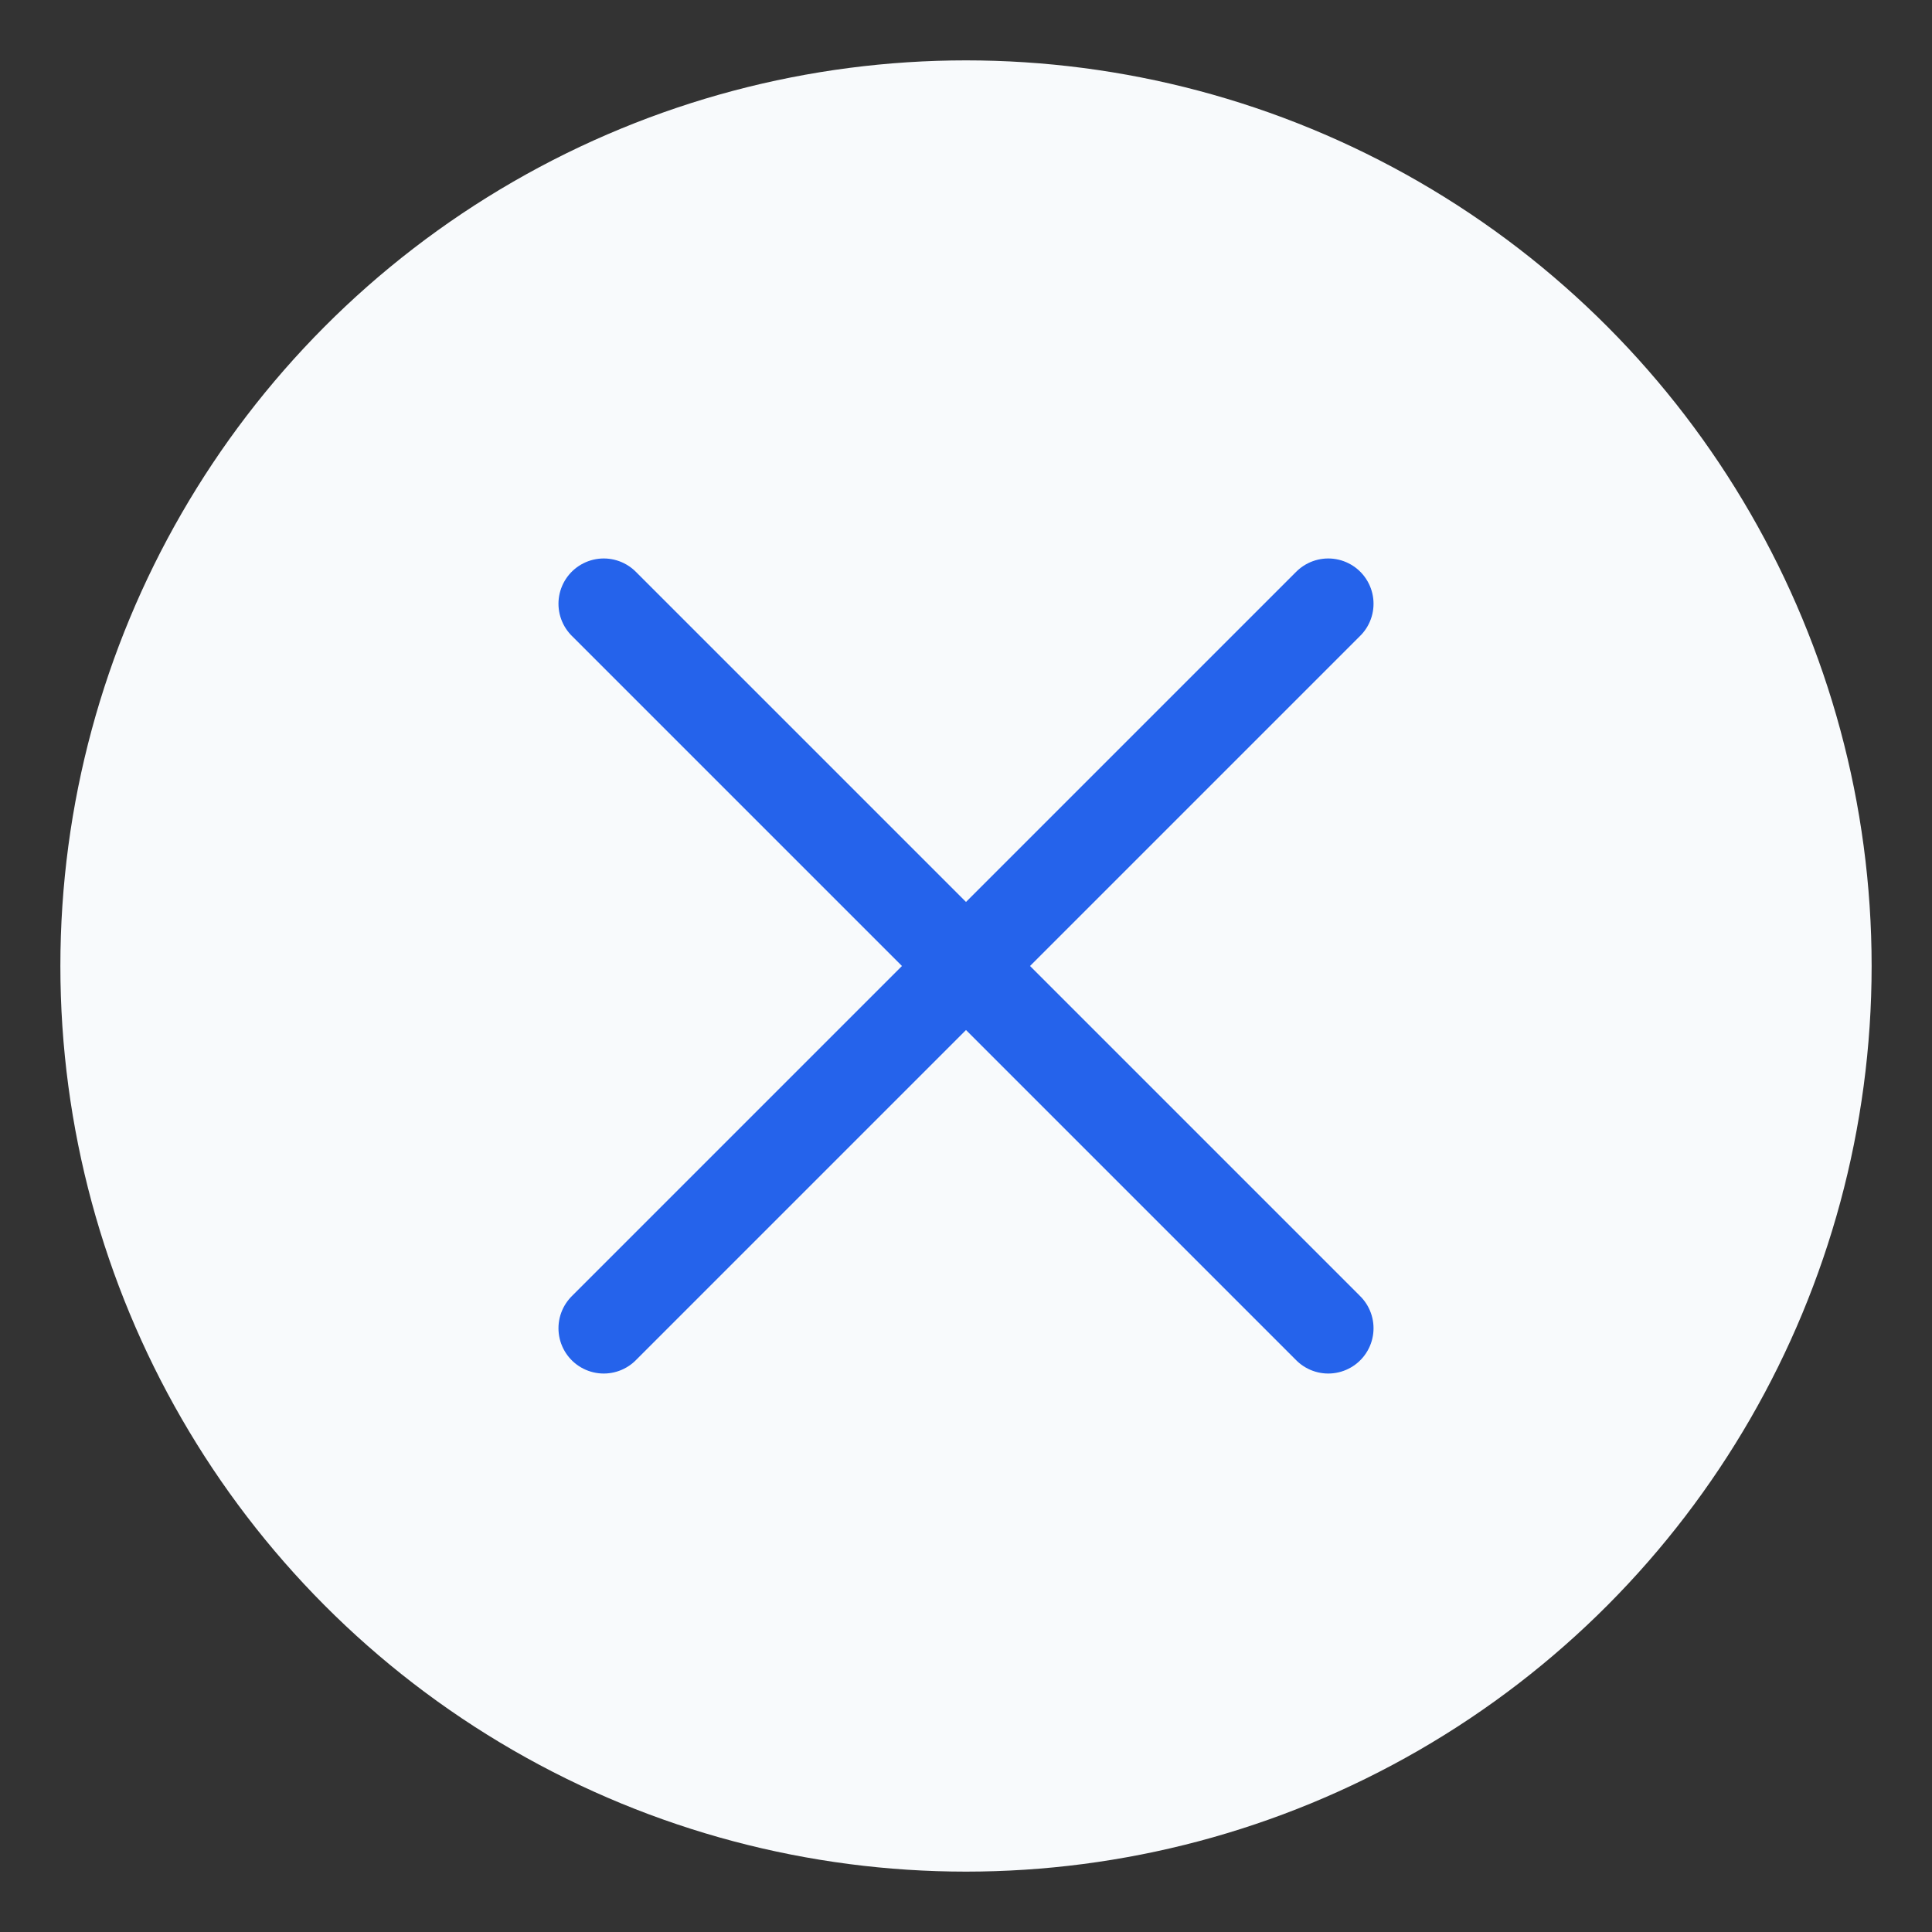
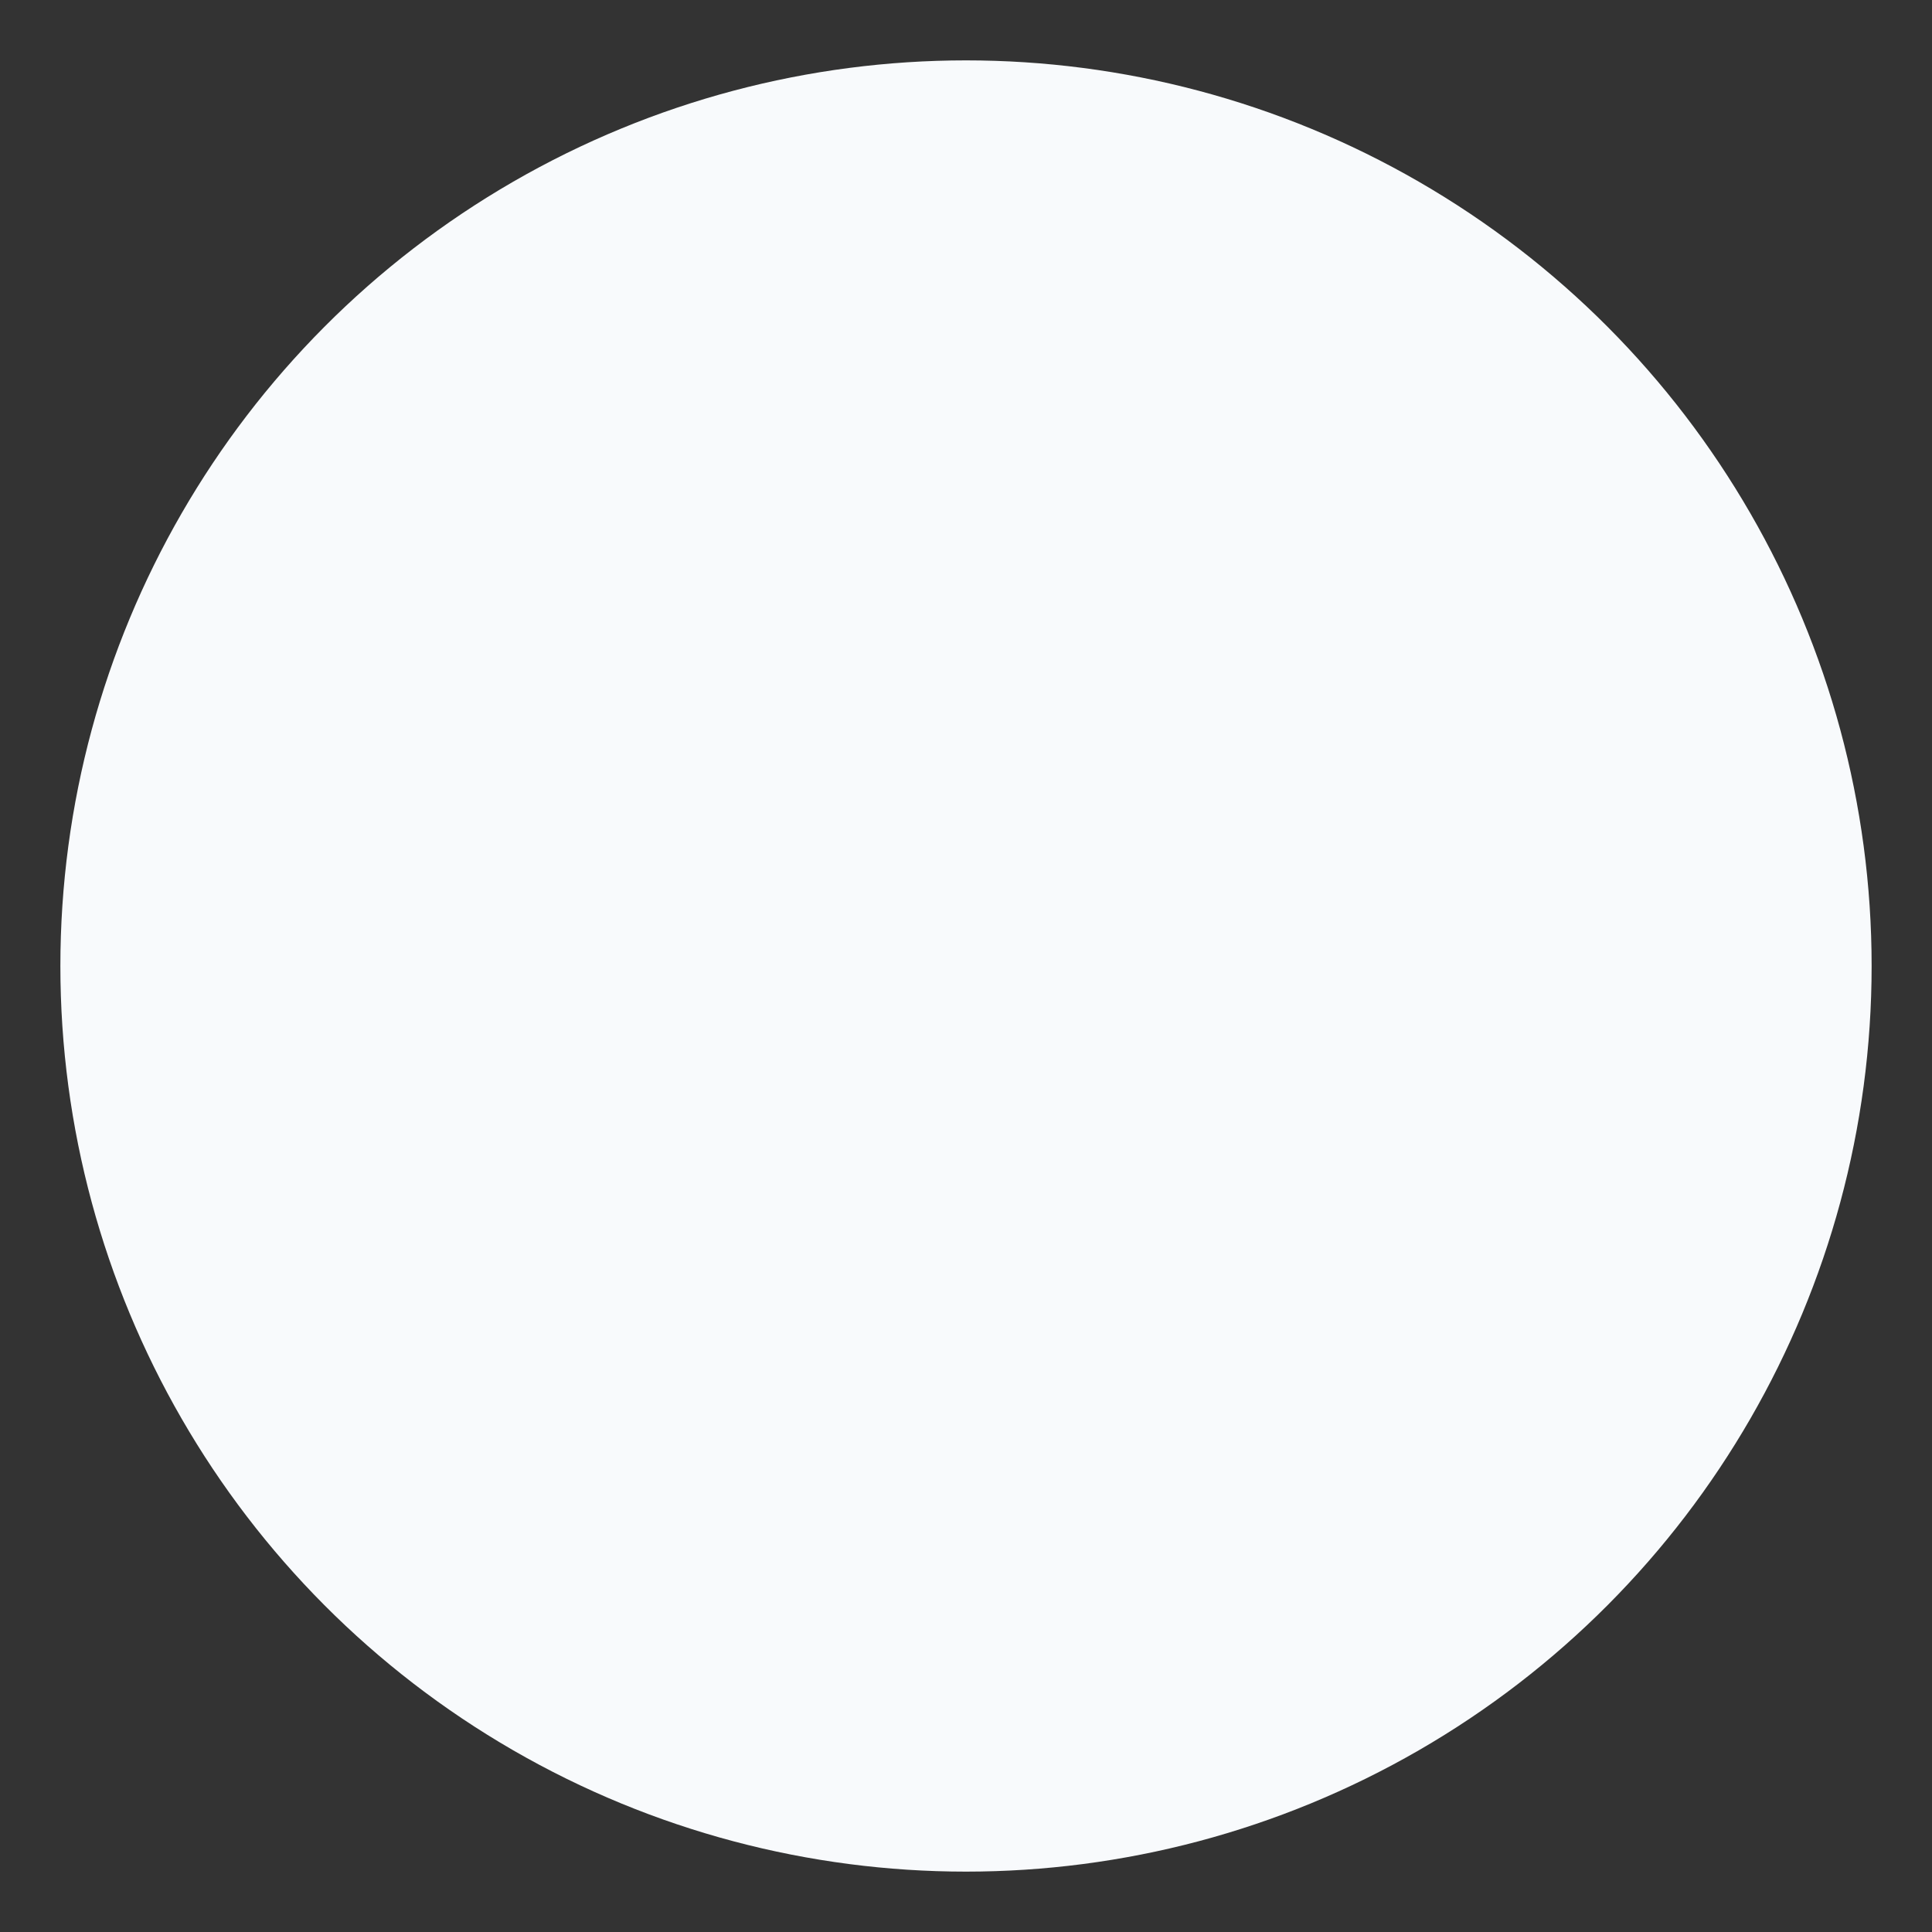
<svg xmlns="http://www.w3.org/2000/svg" viewBox="0 0 64 64" fill="none">
  <rect x="0" y="0" width="64" height="64" fill="#333333" stroke="none" />
  <circle cx="32" cy="32" r="30" fill="#f8fafc" />
-   <path d="M20 20c8 8 16 16 24 24M20 44c8-8 16-16 24-24" stroke="#2563eb" stroke-width="3" stroke-linecap="round" />
</svg>